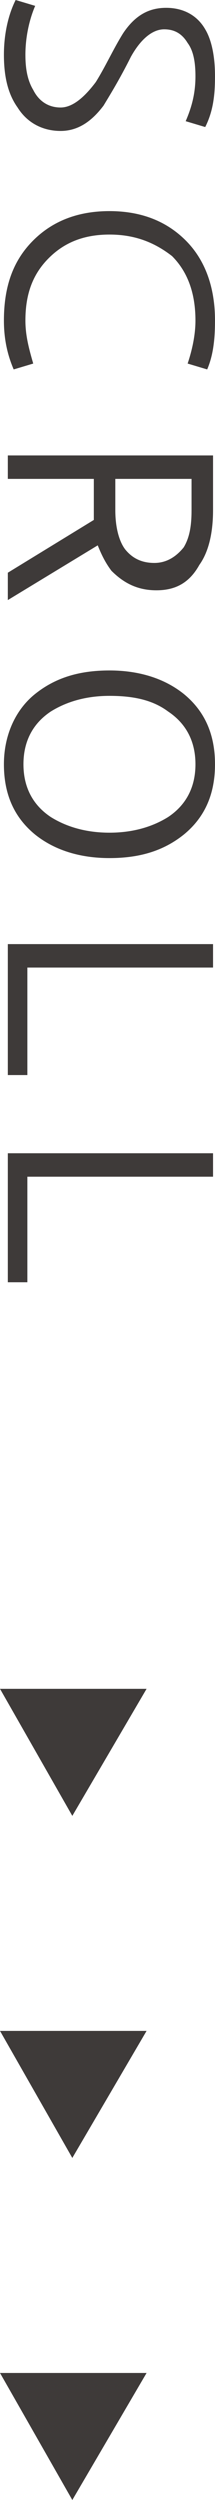
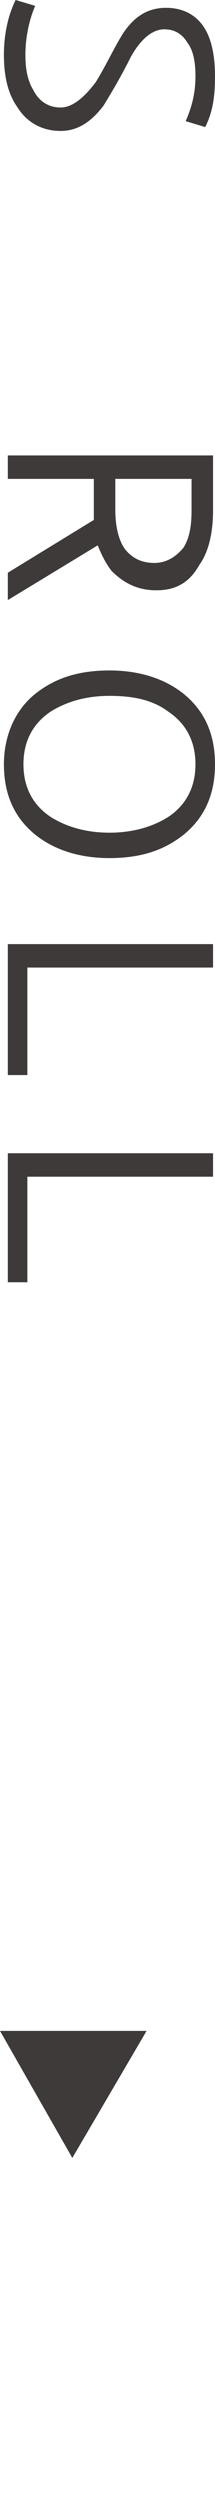
<svg xmlns="http://www.w3.org/2000/svg" version="1.1" id="圖層_1" x="0px" y="0px" width="11px" height="127.9px" viewBox="0 0 11 127.9" style="enable-background:new 0 0 11 127.9;" xml:space="preserve">
  <style type="text/css">
	.st0{fill:#3E3A39;}
</style>
  <g>
    <g>
      <path class="st0" d="M10.5,6.5l-1-0.3C9.8,5.5,10,4.8,10,3.9c0-0.7-0.1-1.3-0.4-1.7C9.3,1.7,8.9,1.5,8.4,1.5    C7.8,1.5,7.2,2,6.7,2.9c-0.6,1.2-1.1,2-1.4,2.5C4.7,6.2,4,6.7,3.1,6.7c-0.9,0-1.7-0.4-2.2-1.2C0.4,4.8,0.2,3.9,0.2,2.8    c0-1,0.2-2,0.6-2.8l1,0.3C1.5,1,1.3,1.9,1.3,2.8c0,0.7,0.1,1.3,0.4,1.8c0.3,0.6,0.8,0.9,1.4,0.9c0.6,0,1.2-0.5,1.8-1.3    c0.5-0.8,0.9-1.7,1.4-2.5c0.6-0.9,1.3-1.3,2.2-1.3c0.9,0,1.6,0.4,2,1.1C10.8,2,11,2.8,11,3.9C11,4.9,10.9,5.7,10.5,6.5z" />
-       <path class="st0" d="M10.6,18.9l-1-0.3C9.8,18,10,17.2,10,16.4c0-1.4-0.4-2.5-1.2-3.3C7.9,12.4,6.9,12,5.6,12    c-1.3,0-2.3,0.4-3.1,1.2C1.7,14,1.3,15,1.3,16.4c0,0.8,0.2,1.5,0.4,2.2l-1,0.3c-0.3-0.7-0.5-1.5-0.5-2.5c0-1.8,0.5-3.1,1.5-4.1    c1-1,2.3-1.5,3.9-1.5c1.6,0,2.9,0.5,3.9,1.5c1,1,1.5,2.4,1.5,4.1C11,17.4,10.9,18.2,10.6,18.9z" />
      <path class="st0" d="M10.9,26.1c0,1.1-0.2,2.1-0.7,2.8C9.7,29.8,9,30.2,8,30.2c-1,0-1.7-0.4-2.3-1c-0.3-0.4-0.5-0.8-0.7-1.3    l-4.6,2.8v-1.4l4.4-2.7c0-0.2,0-0.3,0-0.5v-1.6H0.4v-1.2h10.5V26.1z M5.9,24.5v1.6c0,0.9,0.2,1.6,0.5,2c0.4,0.5,0.9,0.7,1.5,0.7    c0.6,0,1.1-0.3,1.5-0.8c0.3-0.5,0.4-1.1,0.4-1.9v-1.6H5.9z" />
      <path class="st0" d="M9.4,42.7c-1,0.8-2.2,1.2-3.8,1.2c-1.5,0-2.8-0.4-3.8-1.2c-1.1-0.9-1.6-2.1-1.6-3.6c0-1.5,0.6-2.8,1.6-3.6    c1-0.8,2.2-1.2,3.8-1.2c1.5,0,2.8,0.4,3.8,1.2c1.1,0.9,1.6,2.1,1.6,3.6C11,40.6,10.5,41.8,9.4,42.7z M8.6,36.4    c-0.8-0.6-1.8-0.8-3-0.8c-1.2,0-2.2,0.3-3,0.8c-0.9,0.6-1.4,1.5-1.4,2.7c0,1.2,0.5,2.1,1.4,2.7c0.8,0.5,1.8,0.8,3,0.8    c1.2,0,2.2-0.3,3-0.8c0.9-0.6,1.4-1.5,1.4-2.7C10,37.9,9.5,37,8.6,36.4z" />
-       <path class="st0" d="M10.9,49.5H1.4V55H0.4v-6.7h10.5V49.5z" />
+       <path class="st0" d="M10.9,49.5H1.4V55H0.4v-6.7h10.5z" />
      <path class="st0" d="M10.9,60.2H1.4v5.4H0.4V59h10.5V60.2z" />
    </g>
    <g>
      <g>
        <g>
          <polygon class="st0" points="0,103.9 3.7,110.4 7.5,103.9     " />
        </g>
      </g>
    </g>
    <g>
      <g>
        <g>
-           <polygon class="st0" points="0,86.4 3.7,92.9 7.5,86.4     " />
-         </g>
+           </g>
      </g>
    </g>
    <g>
      <g>
        <g>
-           <polygon class="st0" points="0,121.4 3.7,127.9 7.5,121.4     " />
-         </g>
+           </g>
      </g>
    </g>
  </g>
</svg>